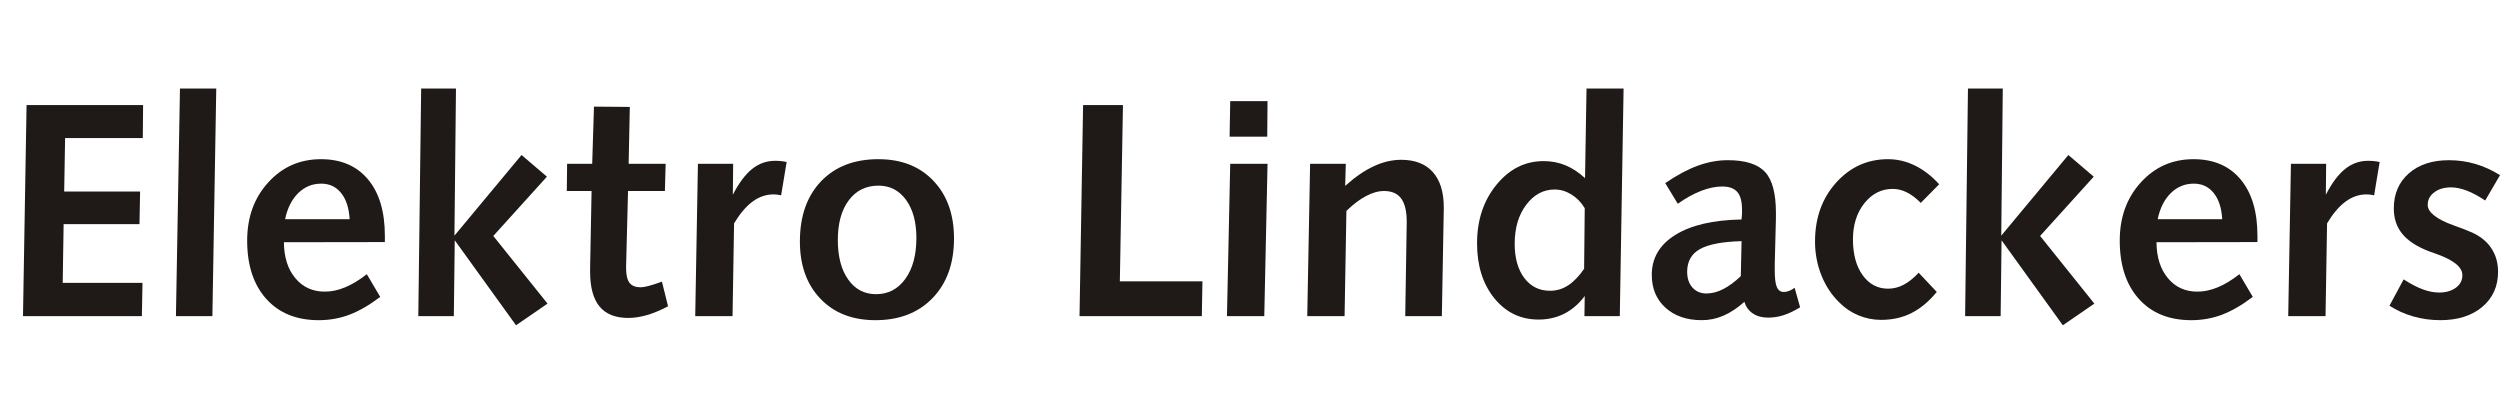
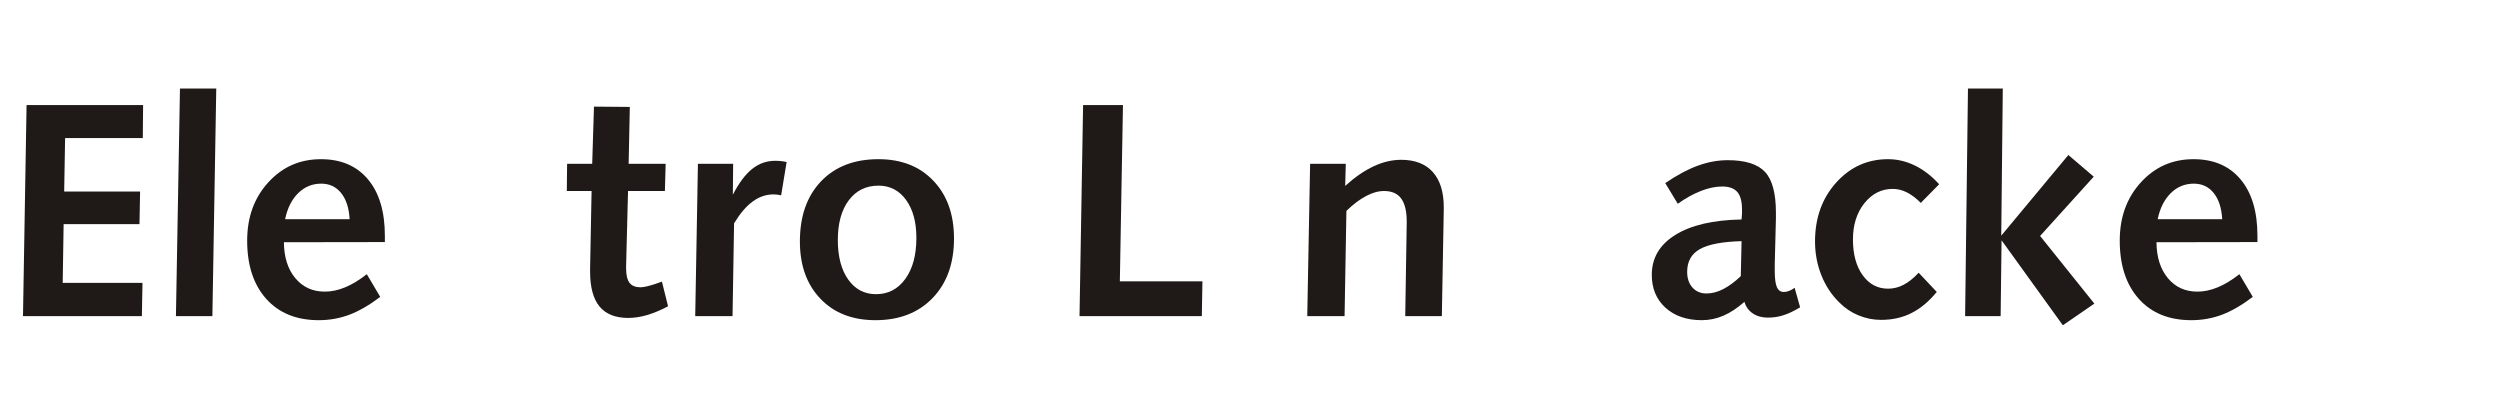
<svg xmlns="http://www.w3.org/2000/svg" xml:space="preserve" width="290px" height="48px" style="shape-rendering:geometricPrecision; text-rendering:geometricPrecision; image-rendering:optimizeQuality; fill-rule:evenodd; clip-rule:evenodd" viewBox="0 0 535.651 50.727">
  <defs>
    <style type="text/css">
   
    .fil0 {fill:#1F1A17;fill-rule:nonzero}
   
  </style>
  </defs>
  <g id="Ebene_x0020_1">
    <polygon class="fil0" points="5.691,3.55 30.661,3.55 30.596,10.617 13.949,10.617 13.752,22.076 30.017,22.076 29.886,29.055 13.632,29.055 13.435,41.639 30.53,41.639 30.399,48.772 4.926,48.772 " />
    <polygon id="1" class="fil0" points="38.559,0 46.336,0 45.506,48.772 37.696,48.772 " />
    <path id="12" class="fil0" d="M82.459 32.901l-21.628 0.033c0.022,3.2 0.83,5.756 2.436,7.69 1.595,1.933 3.703,2.894 6.336,2.894 1.42,0 2.884,-0.306 4.358,-0.928 1.486,-0.612 3.026,-1.551 4.632,-2.807l2.873 4.861c-2.305,1.748 -4.489,3.015 -6.576,3.812 -2.075,0.786 -4.282,1.18 -6.608,1.18 -4.752,0 -8.498,-1.518 -11.229,-4.555 -2.731,-3.048 -4.096,-7.21 -4.096,-12.496 0,-5.014 1.508,-9.175 4.533,-12.485 3.015,-3.31 6.772,-4.959 11.273,-4.959 4.314,0 7.668,1.442 10.082,4.326 2.414,2.873 3.616,6.914 3.616,12.125l0 1.311zm-7.548 -4.894c-0.131,-2.392 -0.732,-4.26 -1.813,-5.603 -1.07,-1.344 -2.501,-2.021 -4.271,-2.021 -1.911,0 -3.561,0.677 -4.937,2.032 -1.376,1.354 -2.315,3.222 -2.807,5.592l13.829 0z" />
-     <polygon id="123" class="fil0" points="90.237,0 97.697,0 97.369,31.524 111.744,14.244 117.184,18.886 105.693,31.59 117.315,46.085 110.564,50.727 97.435,32.519 97.238,48.772 89.625,48.772 " />
    <path id="1234" class="fil0" d="M127.266 3.878l7.679 0.066 -0.251 12.19 7.93 0 -0.164 5.822 -7.897 0 -0.415 16.188 0 0.317c0,1.475 0.24,2.534 0.732,3.168 0.491,0.645 1.289,0.961 2.37,0.961 0.404,0 0.961,-0.088 1.66,-0.273 0.71,-0.175 1.682,-0.491 2.917,-0.939l1.311 5.276c-1.616,0.863 -3.135,1.485 -4.522,1.89 -1.398,0.404 -2.731,0.611 -3.987,0.611 -2.775,0 -4.828,-0.819 -6.172,-2.447 -1.344,-1.639 -2.021,-4.118 -2.021,-7.45l0 -0.699 0.317 -16.603 -5.309 0 0.066 -5.822 5.374 0 0.382 -12.256z" />
    <path id="12345" class="fil0" d="M168.545 15.751l-1.18 7.133c-0.306,-0.066 -0.579,-0.12 -0.841,-0.153 -0.251,-0.033 -0.513,-0.044 -0.797,-0.044 -1.595,0 -3.092,0.514 -4.479,1.54 -1.387,1.016 -2.709,2.578 -3.965,4.664l-0.328 19.88 -7.996 0 0.579 -32.639 7.548 0 -0.066 6.62c1.3,-2.523 2.676,-4.358 4.129,-5.516 1.453,-1.169 3.091,-1.748 4.926,-1.748 0.47,0 0.907,0.022 1.3,0.065 0.393,0.044 0.786,0.109 1.169,0.197z" />
    <path id="123456" class="fil0" d="M188.217 20.809c-2.665,0 -4.784,1.049 -6.357,3.135 -1.562,2.087 -2.348,4.927 -2.348,8.509 0,3.561 0.743,6.39 2.228,8.476 1.475,2.086 3.463,3.135 5.964,3.135 2.599,0 4.697,-1.092 6.27,-3.277 1.584,-2.184 2.37,-5.112 2.37,-8.782 0,-3.408 -0.743,-6.128 -2.228,-8.16 -1.475,-2.021 -3.452,-3.037 -5.898,-3.037zm0 -5.669c4.926,0 8.859,1.551 11.786,4.642 2.938,3.091 4.402,7.209 4.402,12.354 0,5.331 -1.529,9.58 -4.577,12.747 -3.047,3.168 -7.133,4.752 -12.255,4.752 -4.927,0 -8.859,-1.529 -11.786,-4.588 -2.938,-3.069 -4.402,-7.155 -4.402,-12.278 0,-5.418 1.507,-9.711 4.522,-12.878 3.026,-3.168 7.122,-4.752 12.31,-4.752z" />
    <polygon id="1234567" class="fil0" points="232.063,3.55 240.605,3.55 239.939,41.311 257.634,41.311 257.503,48.772 231.298,48.772 " />
-     <path id="12345678" class="fil0" d="M263.587 16.134l7.996 0 -0.699 32.639 -7.996 0 0.699 -32.639zm0 -13.435l7.996 0 -0.066 7.614 -8.061 0 0.131 -7.614z" />
    <path id="123456789" class="fil0" d="M309.345 25.823l-0.415 22.95 -7.843 0 0.317 -20 0 -0.251c0,-2.228 -0.393,-3.867 -1.18,-4.948 -0.797,-1.081 -2.021,-1.616 -3.681,-1.616 -1.213,0 -2.513,0.36 -3.878,1.092 -1.365,0.721 -2.753,1.781 -4.183,3.168l-0.393 22.556 -7.996 0 0.611 -32.639 7.646 0 -0.131 4.73c2.064,-1.868 4.107,-3.277 6.095,-4.206 1.999,-0.929 3.965,-1.387 5.91,-1.387 2.938,0 5.199,0.874 6.772,2.622 1.562,1.748 2.349,4.271 2.349,7.548l0 0.383z" />
-     <path id="12345678910" class="fil0" d="M339.547 25.637c-0.765,-1.256 -1.726,-2.239 -2.862,-2.938 -1.147,-0.71 -2.338,-1.06 -3.572,-1.06 -2.436,0 -4.468,1.093 -6.106,3.277 -1.649,2.185 -2.469,4.97 -2.469,8.335 0,3.08 0.688,5.527 2.064,7.351 1.376,1.824 3.212,2.731 5.516,2.731 1.387,0 2.676,-0.382 3.856,-1.147 1.191,-0.775 2.338,-1.955 3.441,-3.561l0.131 -12.988zm0.382 -25.637l7.941 0 -0.809 48.772 -7.581 0 0.066 -4.315c-1.234,1.66 -2.687,2.917 -4.348,3.769 -1.671,0.852 -3.517,1.278 -5.538,1.278 -3.867,0 -7.024,-1.529 -9.493,-4.577 -2.458,-3.048 -3.692,-6.969 -3.692,-11.743 0,-4.97 1.376,-9.154 4.14,-12.54 2.764,-3.397 6.139,-5.09 10.126,-5.09 1.671,0 3.223,0.295 4.675,0.896 1.453,0.601 2.851,1.518 4.194,2.753l0.317 -19.203z" />
    <path id="1234567891011" class="fil0" d="M373.147 32.704c-4.118,0.109 -7.089,0.678 -8.913,1.693 -1.824,1.027 -2.742,2.654 -2.742,4.872 0,1.409 0.382,2.534 1.136,3.376 0.754,0.841 1.759,1.267 2.993,1.267 1.18,0 2.37,-0.306 3.583,-0.928 1.223,-0.623 2.479,-1.551 3.779,-2.785l0.164 -7.494zm7.362 -4.839l-0.251 9.765 0 1.321c0,1.682 0.142,2.873 0.448,3.583 0.295,0.699 0.798,1.059 1.496,1.059 0.371,0 0.743,-0.076 1.136,-0.229 0.404,-0.153 0.786,-0.371 1.18,-0.666l1.18 4.184c-1.3,0.786 -2.49,1.354 -3.572,1.693 -1.081,0.35 -2.184,0.514 -3.31,0.514 -1.278,0 -2.37,-0.295 -3.255,-0.896 -0.885,-0.59 -1.485,-1.42 -1.802,-2.49 -1.518,1.344 -3.015,2.338 -4.5,2.971 -1.486,0.644 -3.026,0.961 -4.621,0.961 -3.244,0 -5.844,-0.896 -7.799,-2.676 -1.955,-1.78 -2.927,-4.118 -2.927,-7.024 0,-3.627 1.682,-6.488 5.057,-8.575 3.375,-2.097 8.094,-3.19 14.178,-3.299l0.099 -1.311 0 -0.808c0,-1.748 -0.339,-3.004 -1.016,-3.779 -0.666,-0.775 -1.748,-1.169 -3.244,-1.169 -1.409,0 -2.927,0.317 -4.566,0.961 -1.628,0.634 -3.277,1.551 -4.937,2.742l-2.687 -4.435c2.556,-1.737 4.904,-2.982 7.035,-3.747 2.141,-0.775 4.26,-1.158 6.368,-1.158 3.758,0 6.412,0.841 7.974,2.512 1.562,1.671 2.338,4.588 2.338,8.749l0 1.245z" />
    <path id="123456789101112" class="fil0" d="M415.485 20.514l-3.943 3.998c-0.972,-1.005 -1.966,-1.748 -2.96,-2.25 -0.983,-0.502 -2.01,-0.754 -3.048,-0.754 -2.414,0 -4.435,1.027 -6.073,3.069 -1.628,2.054 -2.447,4.632 -2.447,7.745 0,3.179 0.688,5.735 2.075,7.668 1.387,1.933 3.211,2.894 5.451,2.894 1.147,0 2.261,-0.273 3.32,-0.83 1.071,-0.557 2.152,-1.42 3.233,-2.589l3.878 4.118c-1.682,2.053 -3.495,3.561 -5.429,4.533 -1.922,0.972 -4.096,1.453 -6.51,1.453 -1.66,0 -3.266,-0.317 -4.817,-0.961 -1.551,-0.634 -2.905,-1.54 -4.074,-2.72 -1.693,-1.639 -2.982,-3.594 -3.888,-5.866 -0.907,-2.272 -1.365,-4.697 -1.365,-7.253 0,-5.036 1.507,-9.23 4.511,-12.594 3.015,-3.353 6.718,-5.036 11.142,-5.036 1.977,0 3.911,0.459 5.778,1.376 1.868,0.918 3.583,2.25 5.167,3.998z" />
    <polygon id="12345678910111213" class="fil0" points="421.657,0 429.117,0 428.79,31.524 443.165,14.244 448.605,18.886 437.113,31.59 448.736,46.085 441.985,50.727 428.855,32.519 428.659,48.772 421.045,48.772 " />
    <path id="1234567891011121314" class="fil0" d="M483.679 32.901l-21.628 0.033c0.022,3.2 0.83,5.756 2.436,7.69 1.595,1.933 3.703,2.894 6.336,2.894 1.42,0 2.884,-0.306 4.358,-0.928 1.486,-0.612 3.026,-1.551 4.632,-2.807l2.873 4.861c-2.305,1.748 -4.489,3.015 -6.576,3.812 -2.075,0.786 -4.282,1.18 -6.608,1.18 -4.752,0 -8.498,-1.518 -11.229,-4.555 -2.731,-3.048 -4.096,-7.21 -4.096,-12.496 0,-5.014 1.508,-9.175 4.533,-12.485 3.015,-3.31 6.772,-4.959 11.273,-4.959 4.314,0 7.668,1.442 10.082,4.326 2.414,2.873 3.616,6.914 3.616,12.125l0 1.311zm-7.548 -4.894c-0.131,-2.392 -0.732,-4.26 -1.813,-5.603 -1.07,-1.344 -2.501,-2.021 -4.271,-2.021 -1.911,0 -3.561,0.677 -4.937,2.032 -1.376,1.354 -2.315,3.222 -2.807,5.592l13.829 0z" />
-     <path id="123456789101112131415" class="fil0" d="M509.861 15.751l-1.18 7.133c-0.306,-0.066 -0.579,-0.12 -0.841,-0.153 -0.251,-0.033 -0.513,-0.044 -0.797,-0.044 -1.595,0 -3.092,0.514 -4.479,1.54 -1.387,1.016 -2.709,2.578 -3.965,4.664l-0.328 19.88 -7.996 0 0.579 -32.639 7.548 0 -0.066 6.62c1.3,-2.523 2.676,-4.358 4.129,-5.516 1.453,-1.169 3.091,-1.748 4.926,-1.748 0.47,0 0.907,0.022 1.3,0.065 0.393,0.044 0.786,0.109 1.169,0.197z" />
-     <path id="12345678910111213141516" class="fil0" d="M535.651 18.559l-3.168 5.439c-1.475,-0.983 -2.807,-1.693 -3.998,-2.141 -1.201,-0.448 -2.305,-0.677 -3.332,-0.677 -1.453,0 -2.643,0.349 -3.583,1.059 -0.94,0.699 -1.409,1.595 -1.409,2.687 0,1.595 1.868,3.069 5.604,4.413 1.573,0.557 2.796,1.027 3.648,1.409 1.9,0.808 3.342,1.944 4.336,3.408 0.994,1.464 1.486,3.168 1.486,5.112 0,3.113 -1.125,5.615 -3.376,7.515 -2.25,1.9 -5.254,2.851 -9.011,2.851 -1.977,0 -3.911,-0.262 -5.778,-0.797 -1.868,-0.535 -3.561,-1.3 -5.101,-2.305l3.037 -5.636c1.518,0.983 2.894,1.693 4.118,2.141 1.223,0.448 2.381,0.677 3.473,0.677 1.475,0 2.676,-0.35 3.605,-1.038 0.929,-0.699 1.387,-1.584 1.387,-2.676 0,-1.704 -1.813,-3.211 -5.44,-4.511 -0.732,-0.262 -1.289,-0.459 -1.704,-0.611 -2.578,-0.983 -4.478,-2.218 -5.713,-3.714 -1.223,-1.485 -1.835,-3.31 -1.835,-5.472 0,-3.113 1.07,-5.615 3.212,-7.504 2.152,-1.89 5.014,-2.829 8.596,-2.829 1.944,0 3.812,0.262 5.615,0.786 1.802,0.524 3.583,1.321 5.331,2.414z" />
  </g>
</svg>